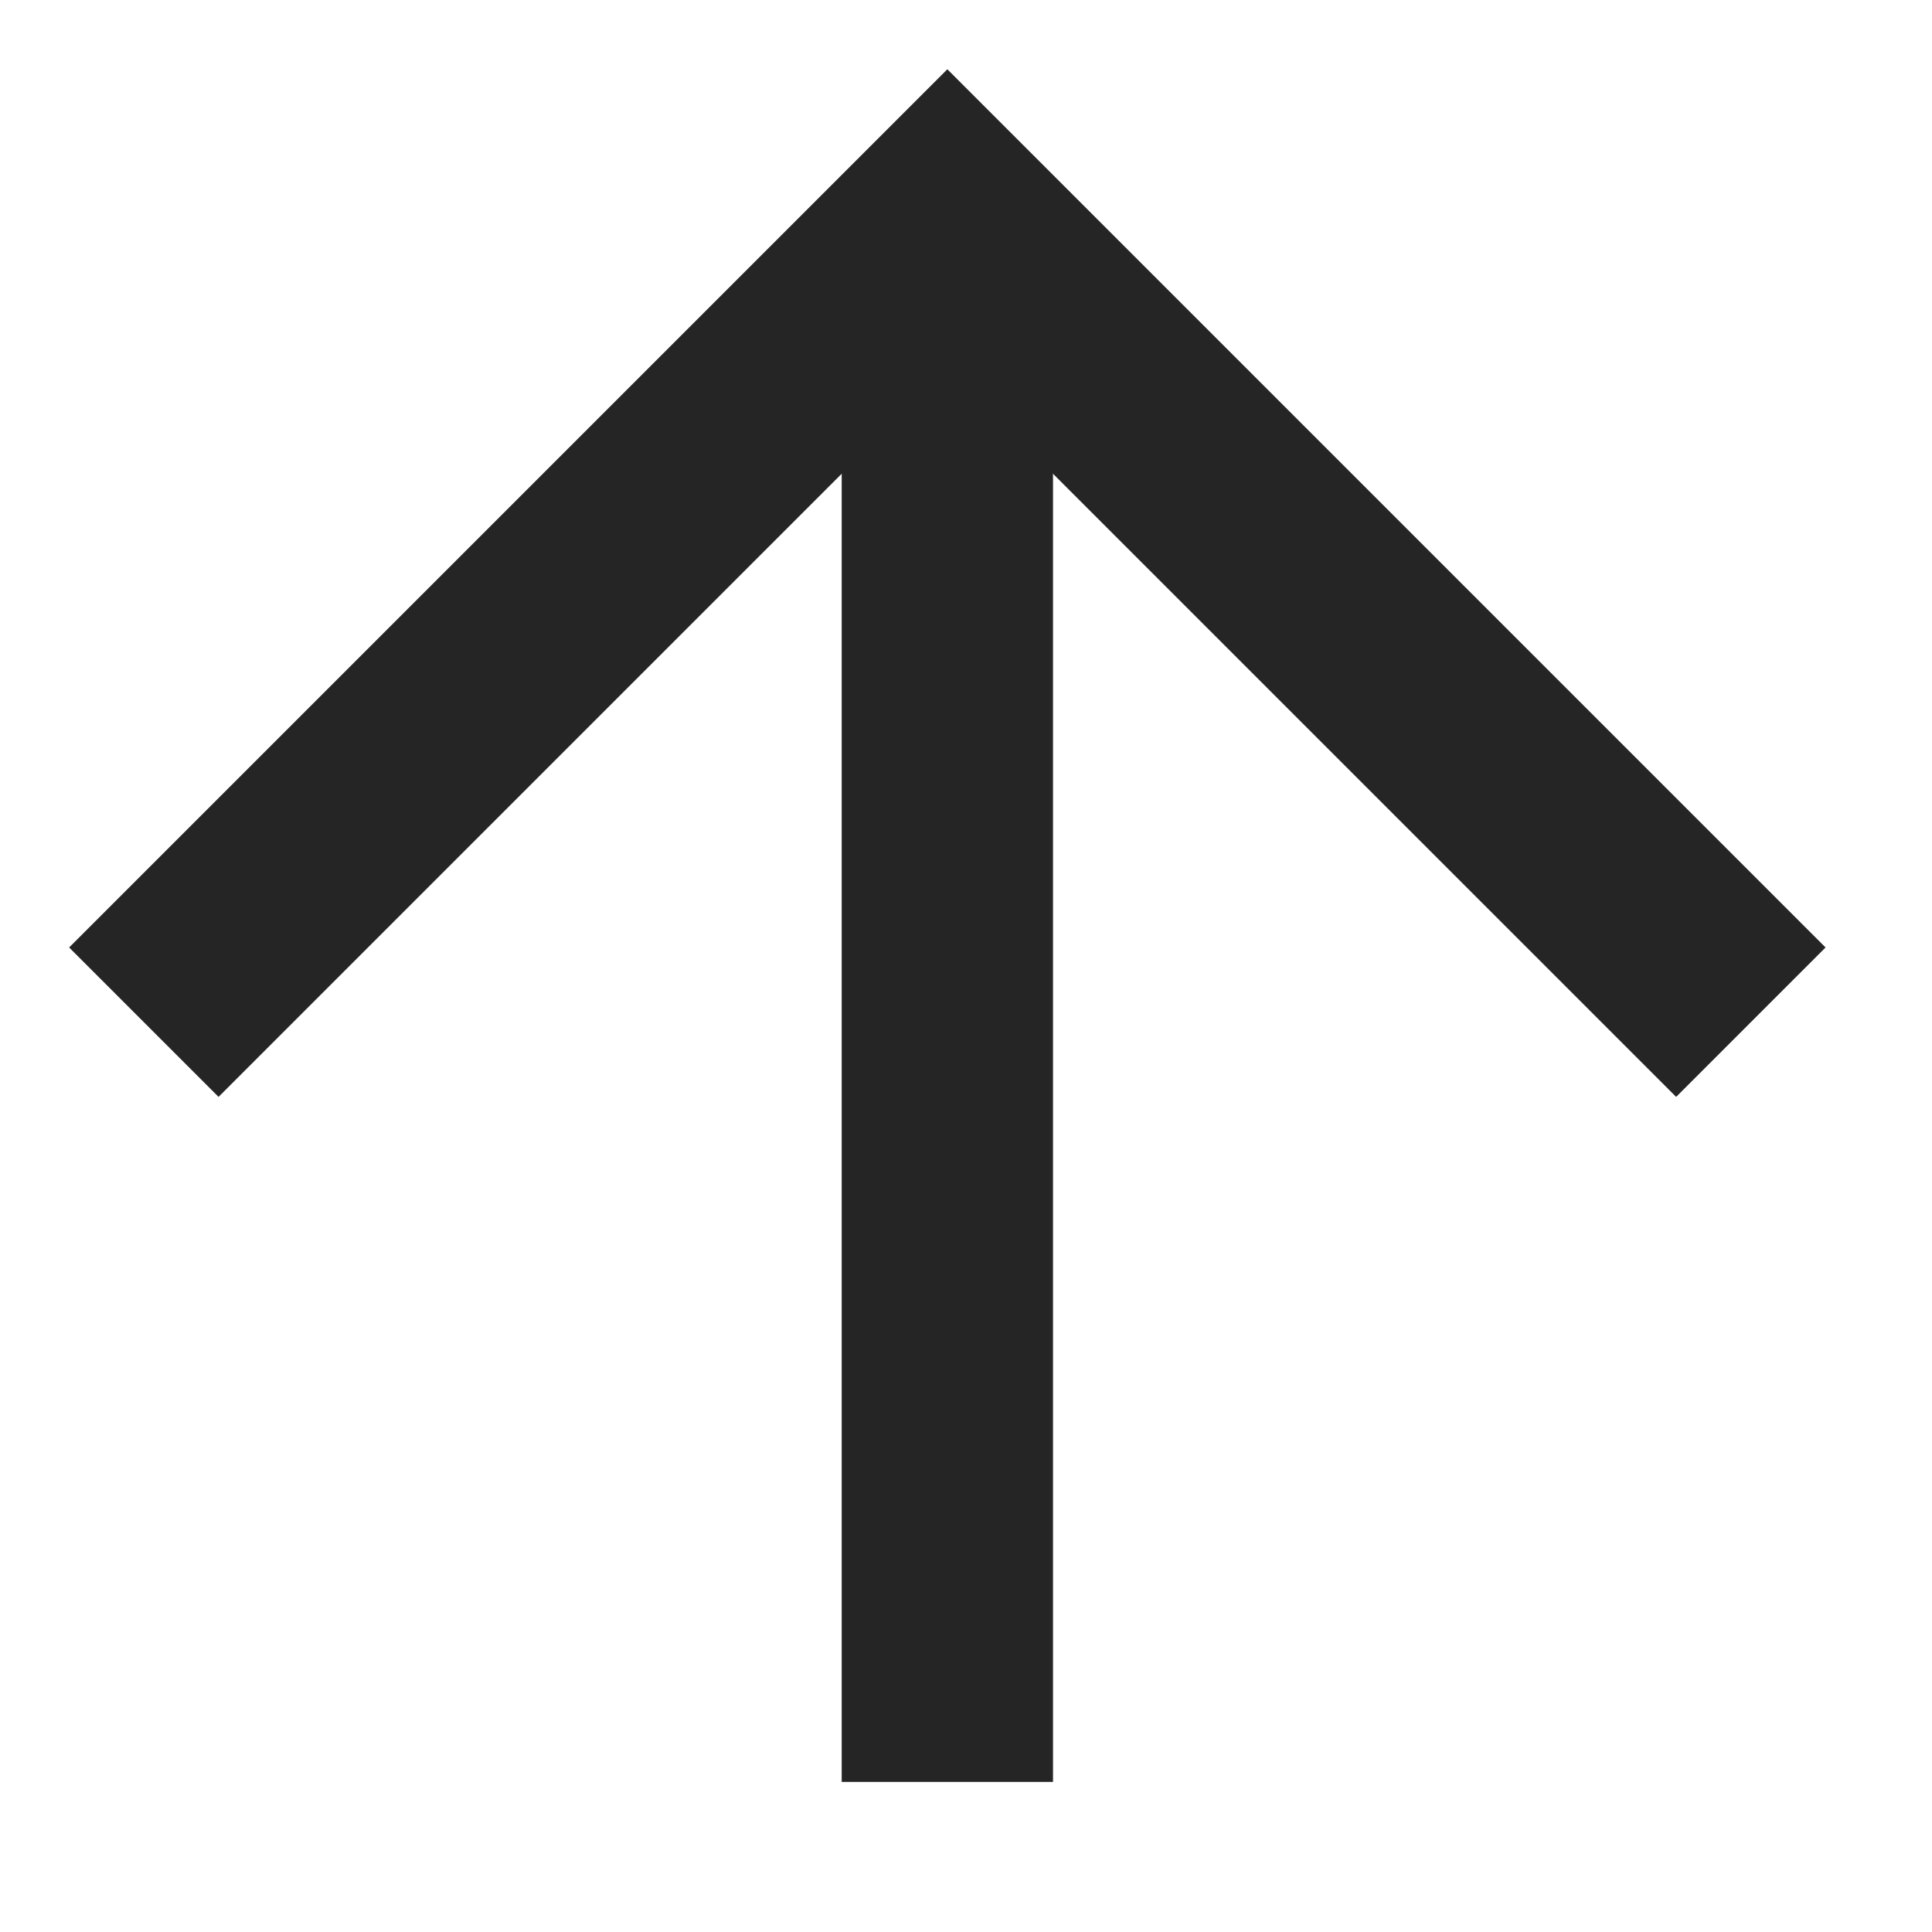
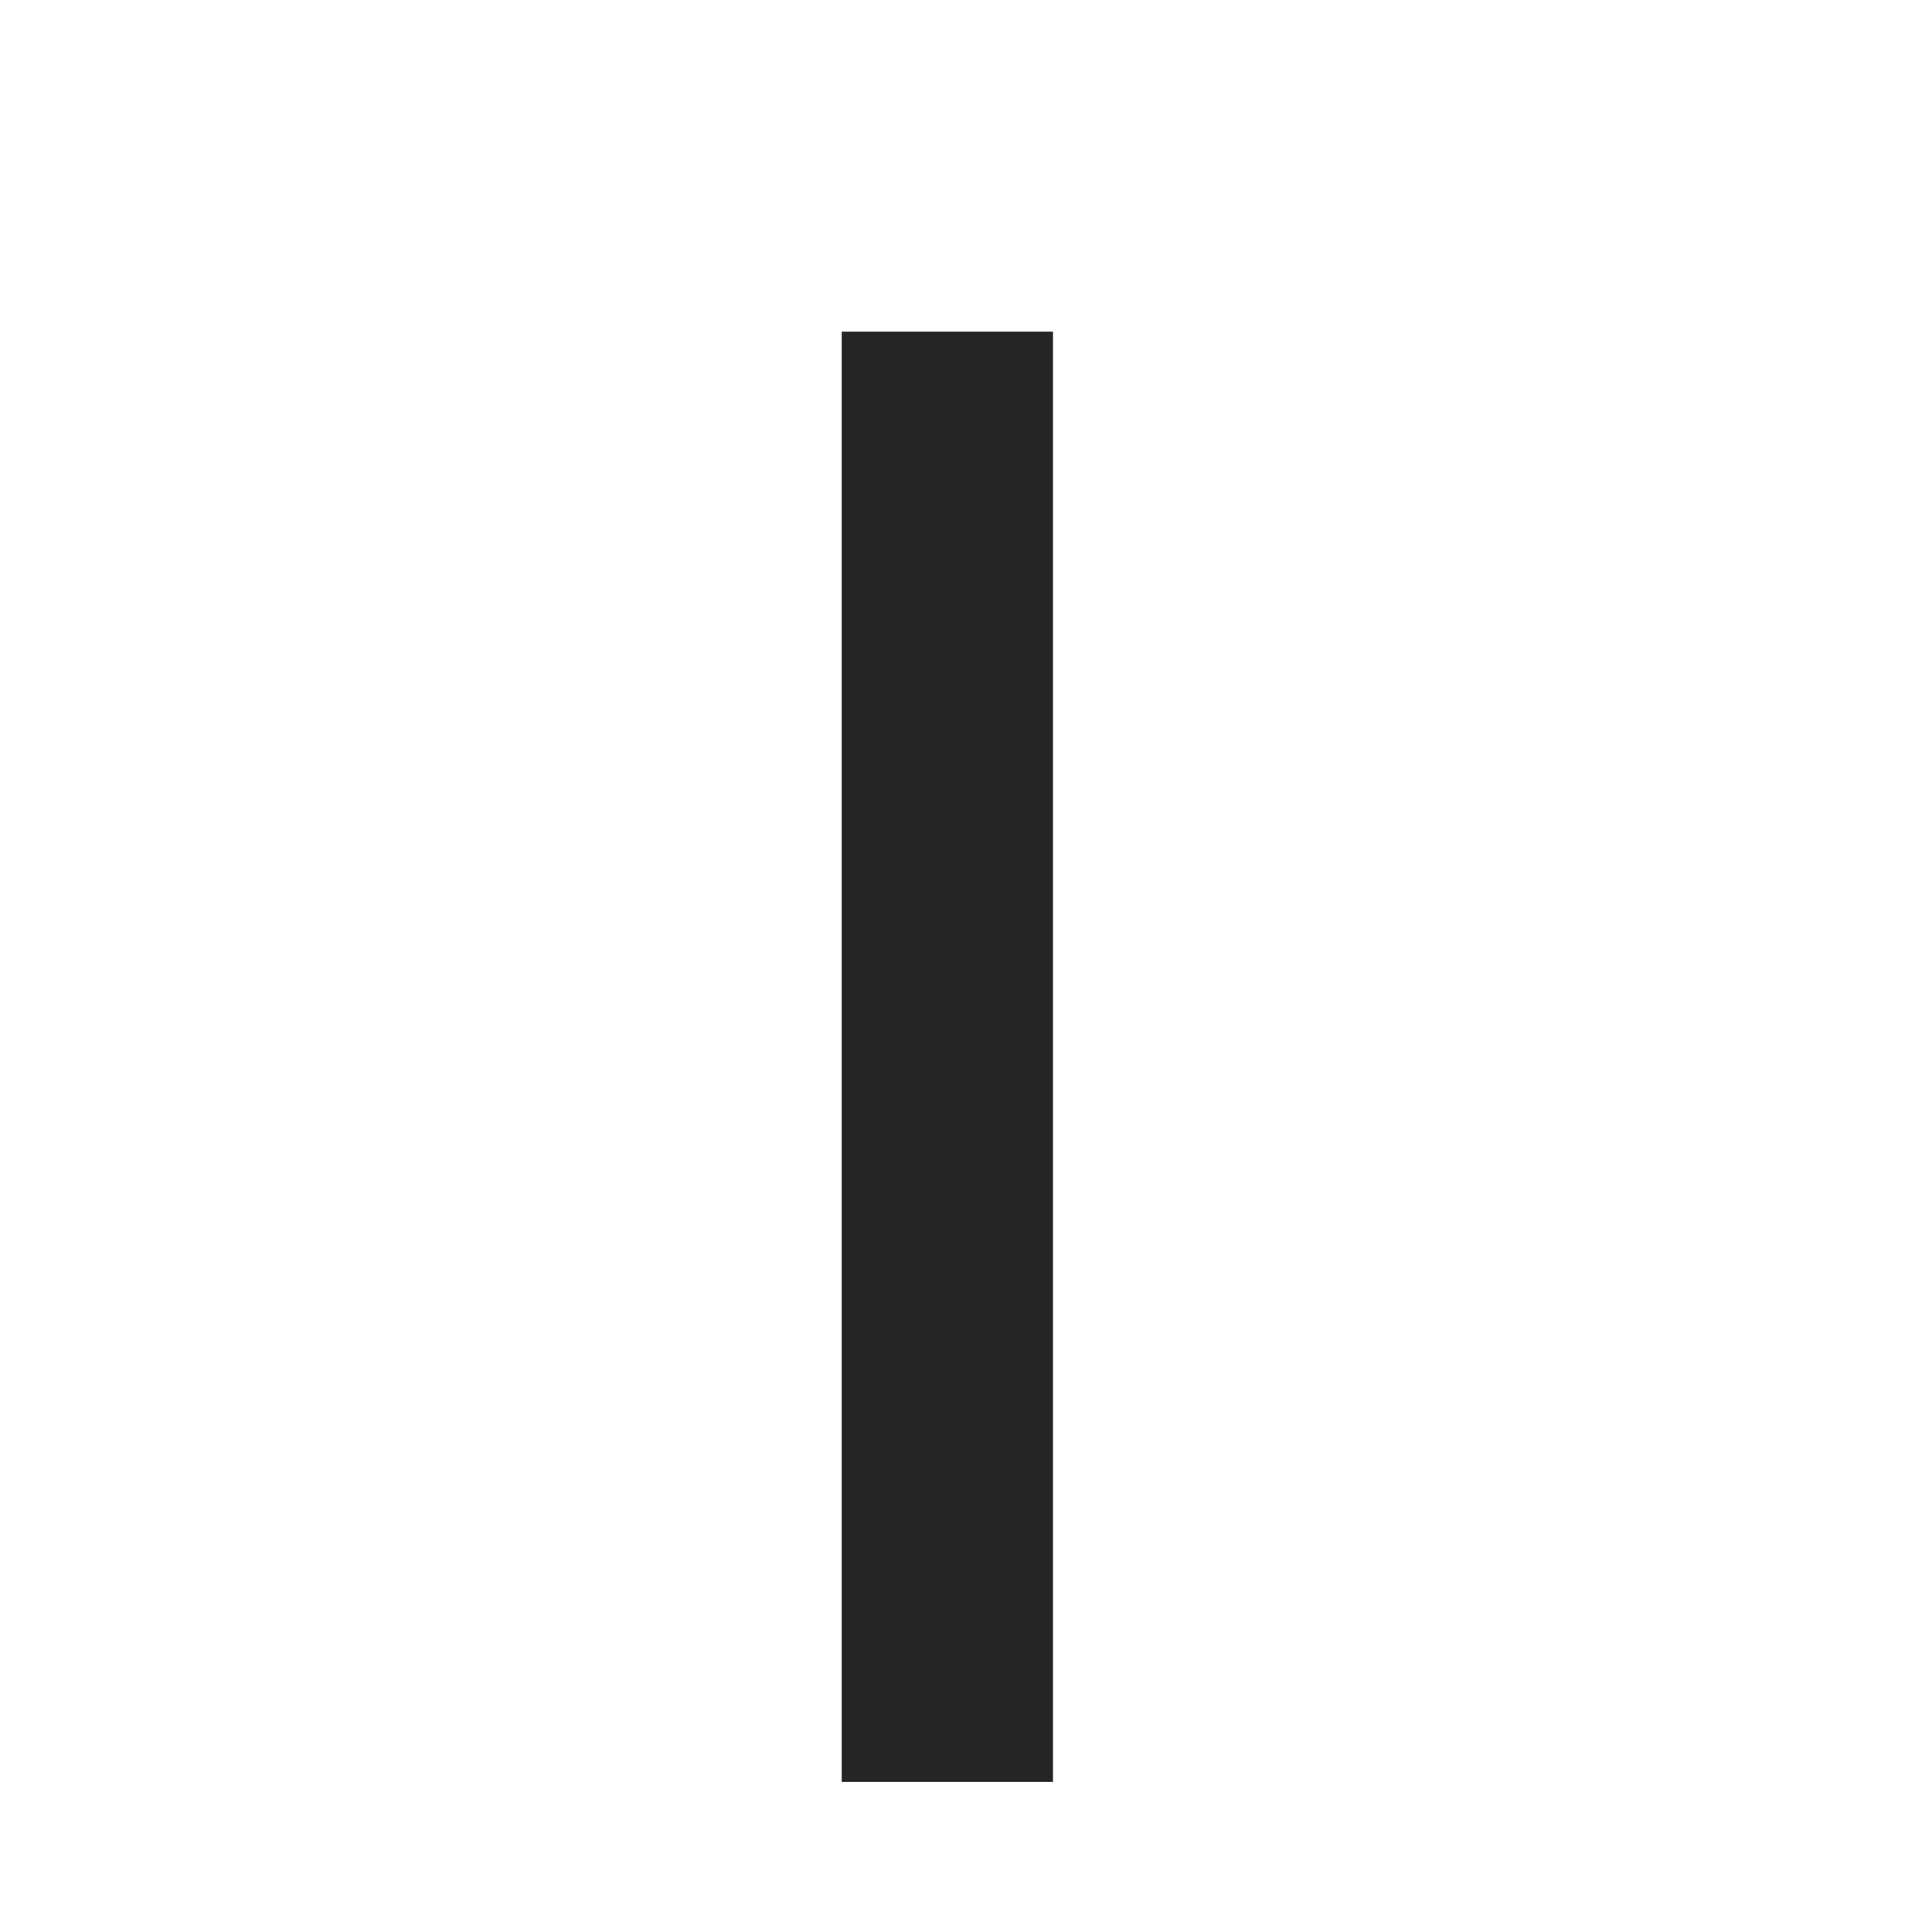
<svg xmlns="http://www.w3.org/2000/svg" width="32" height="32" viewBox="0 0 32 32" fill="none">
-   <path d="M27.762 15.693L15.691 3.622L3.62 15.693" stroke="#252525" stroke-width="3.5" stroke-linecap="square" />
  <path d="M15.691 27.764V7.243" stroke="#252525" stroke-width="3.5" stroke-linecap="square" stroke-linejoin="round" />
</svg>